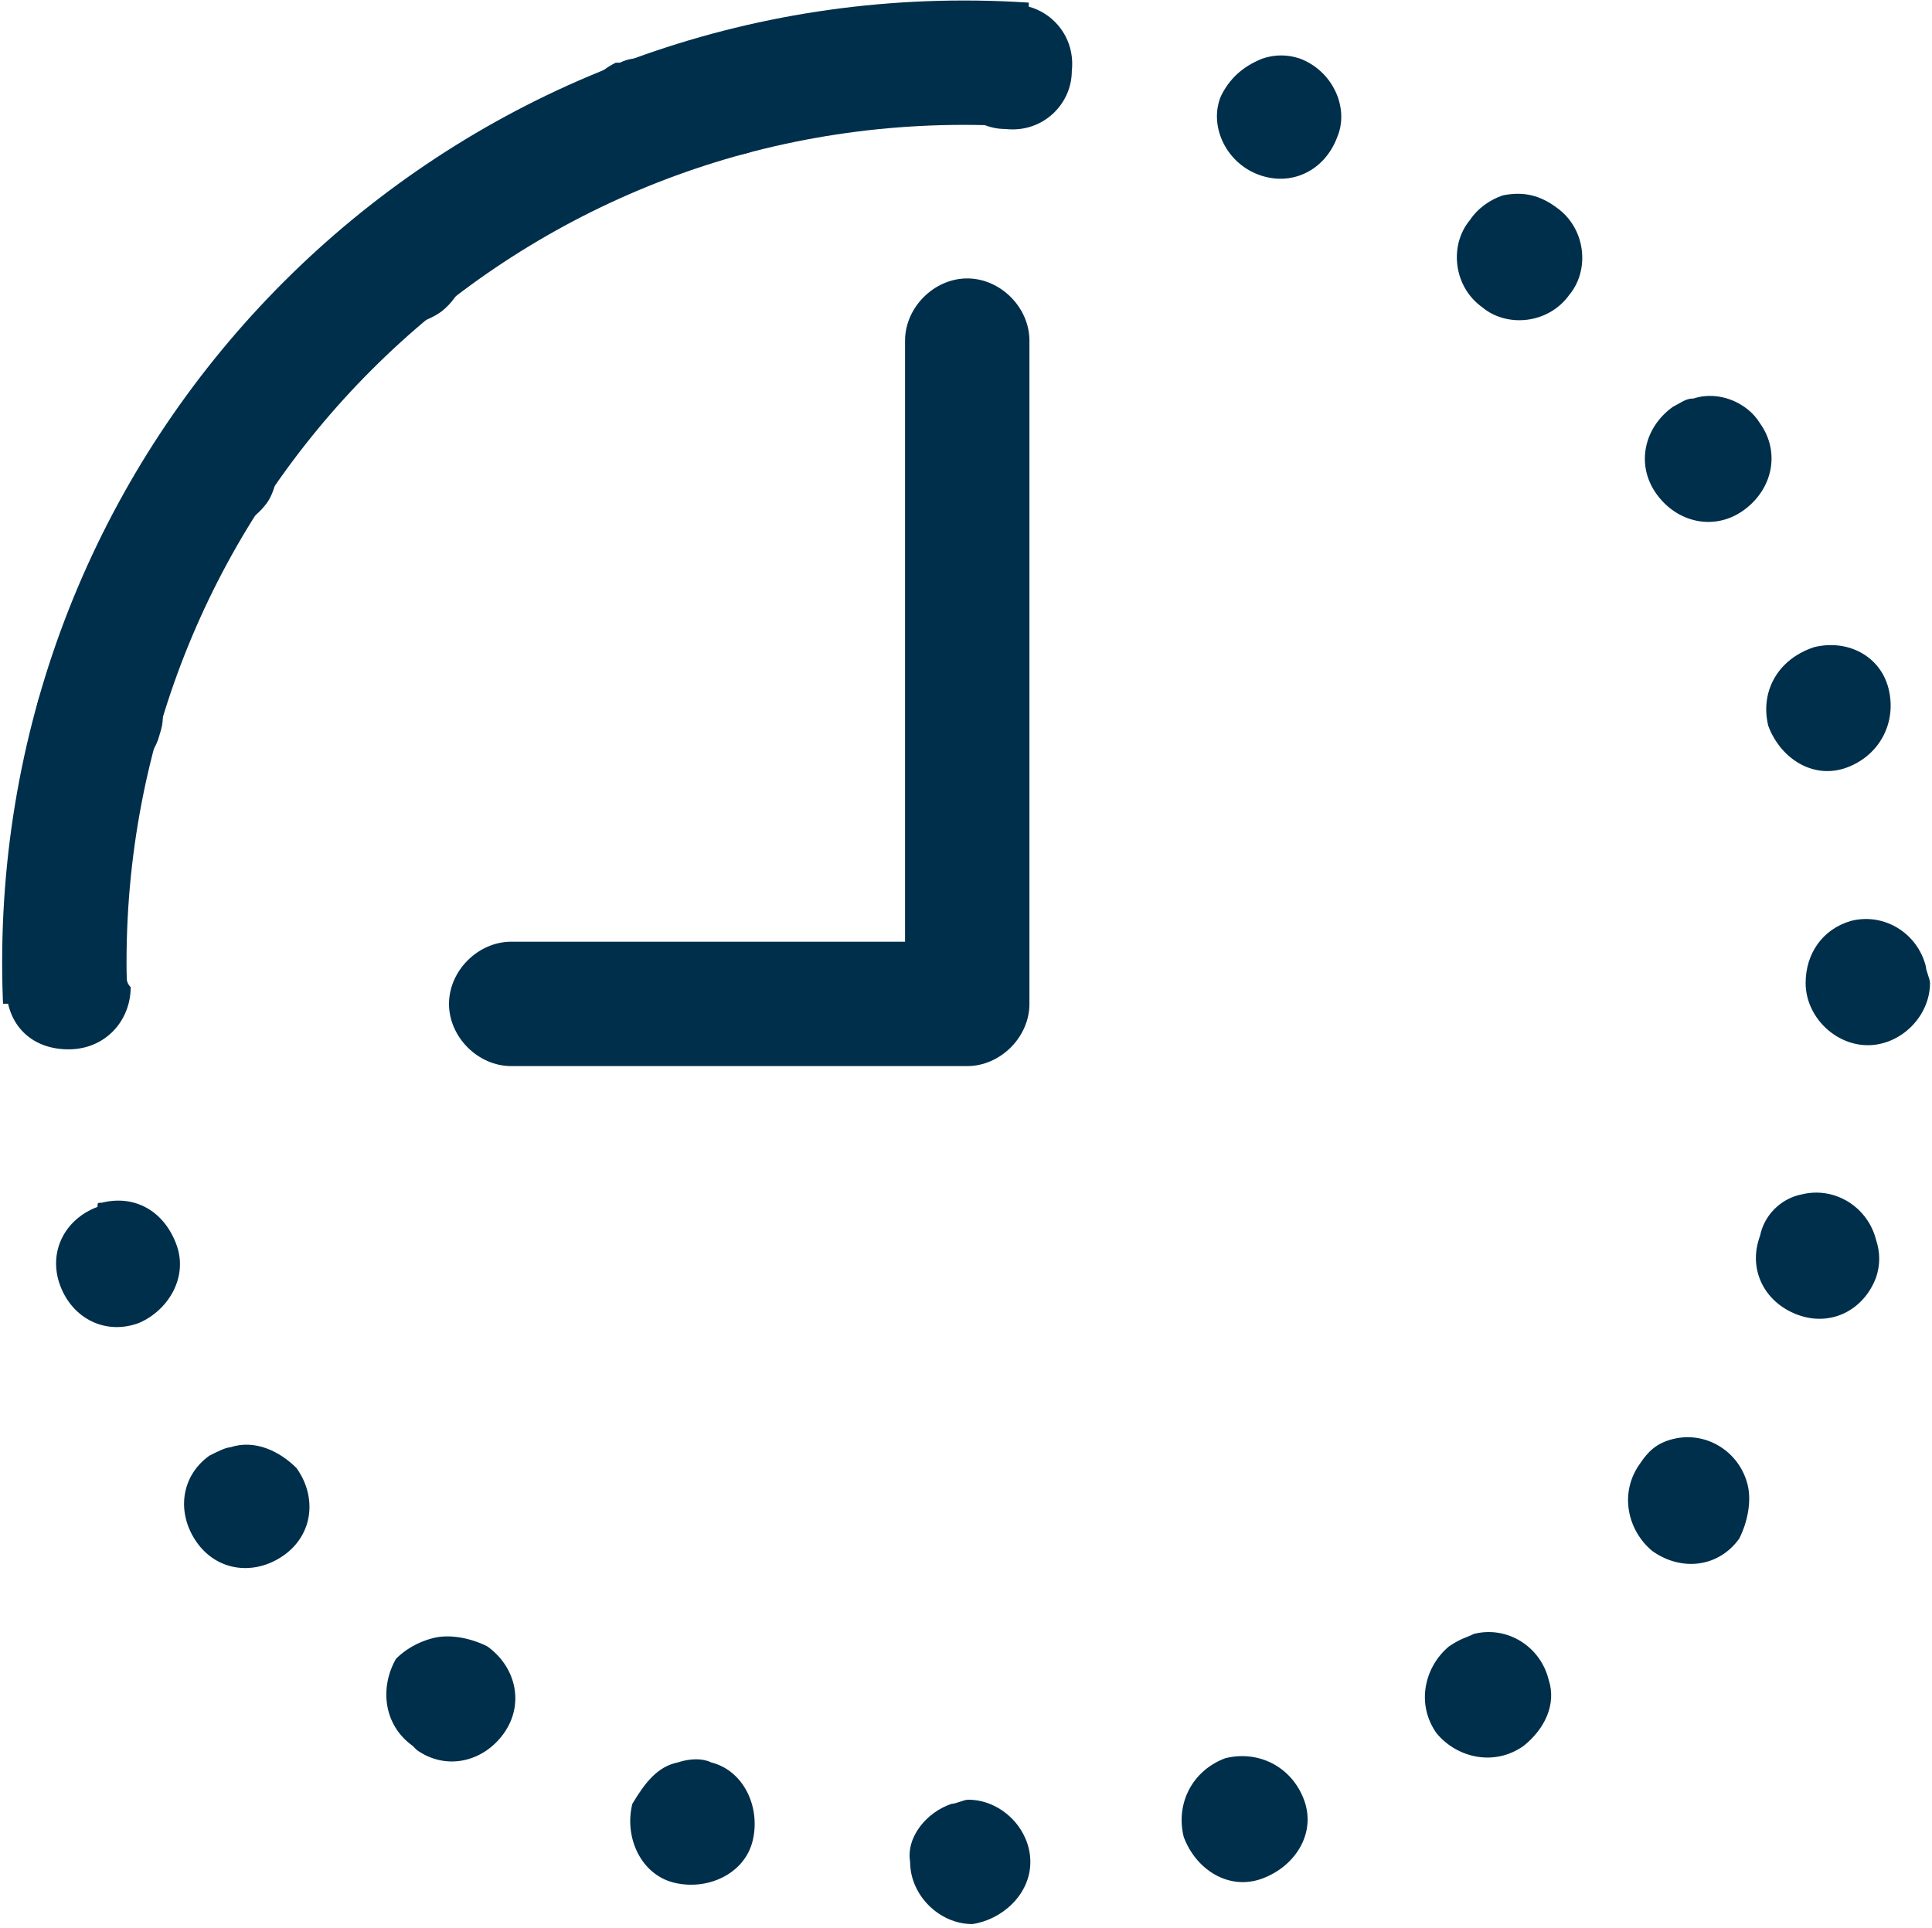
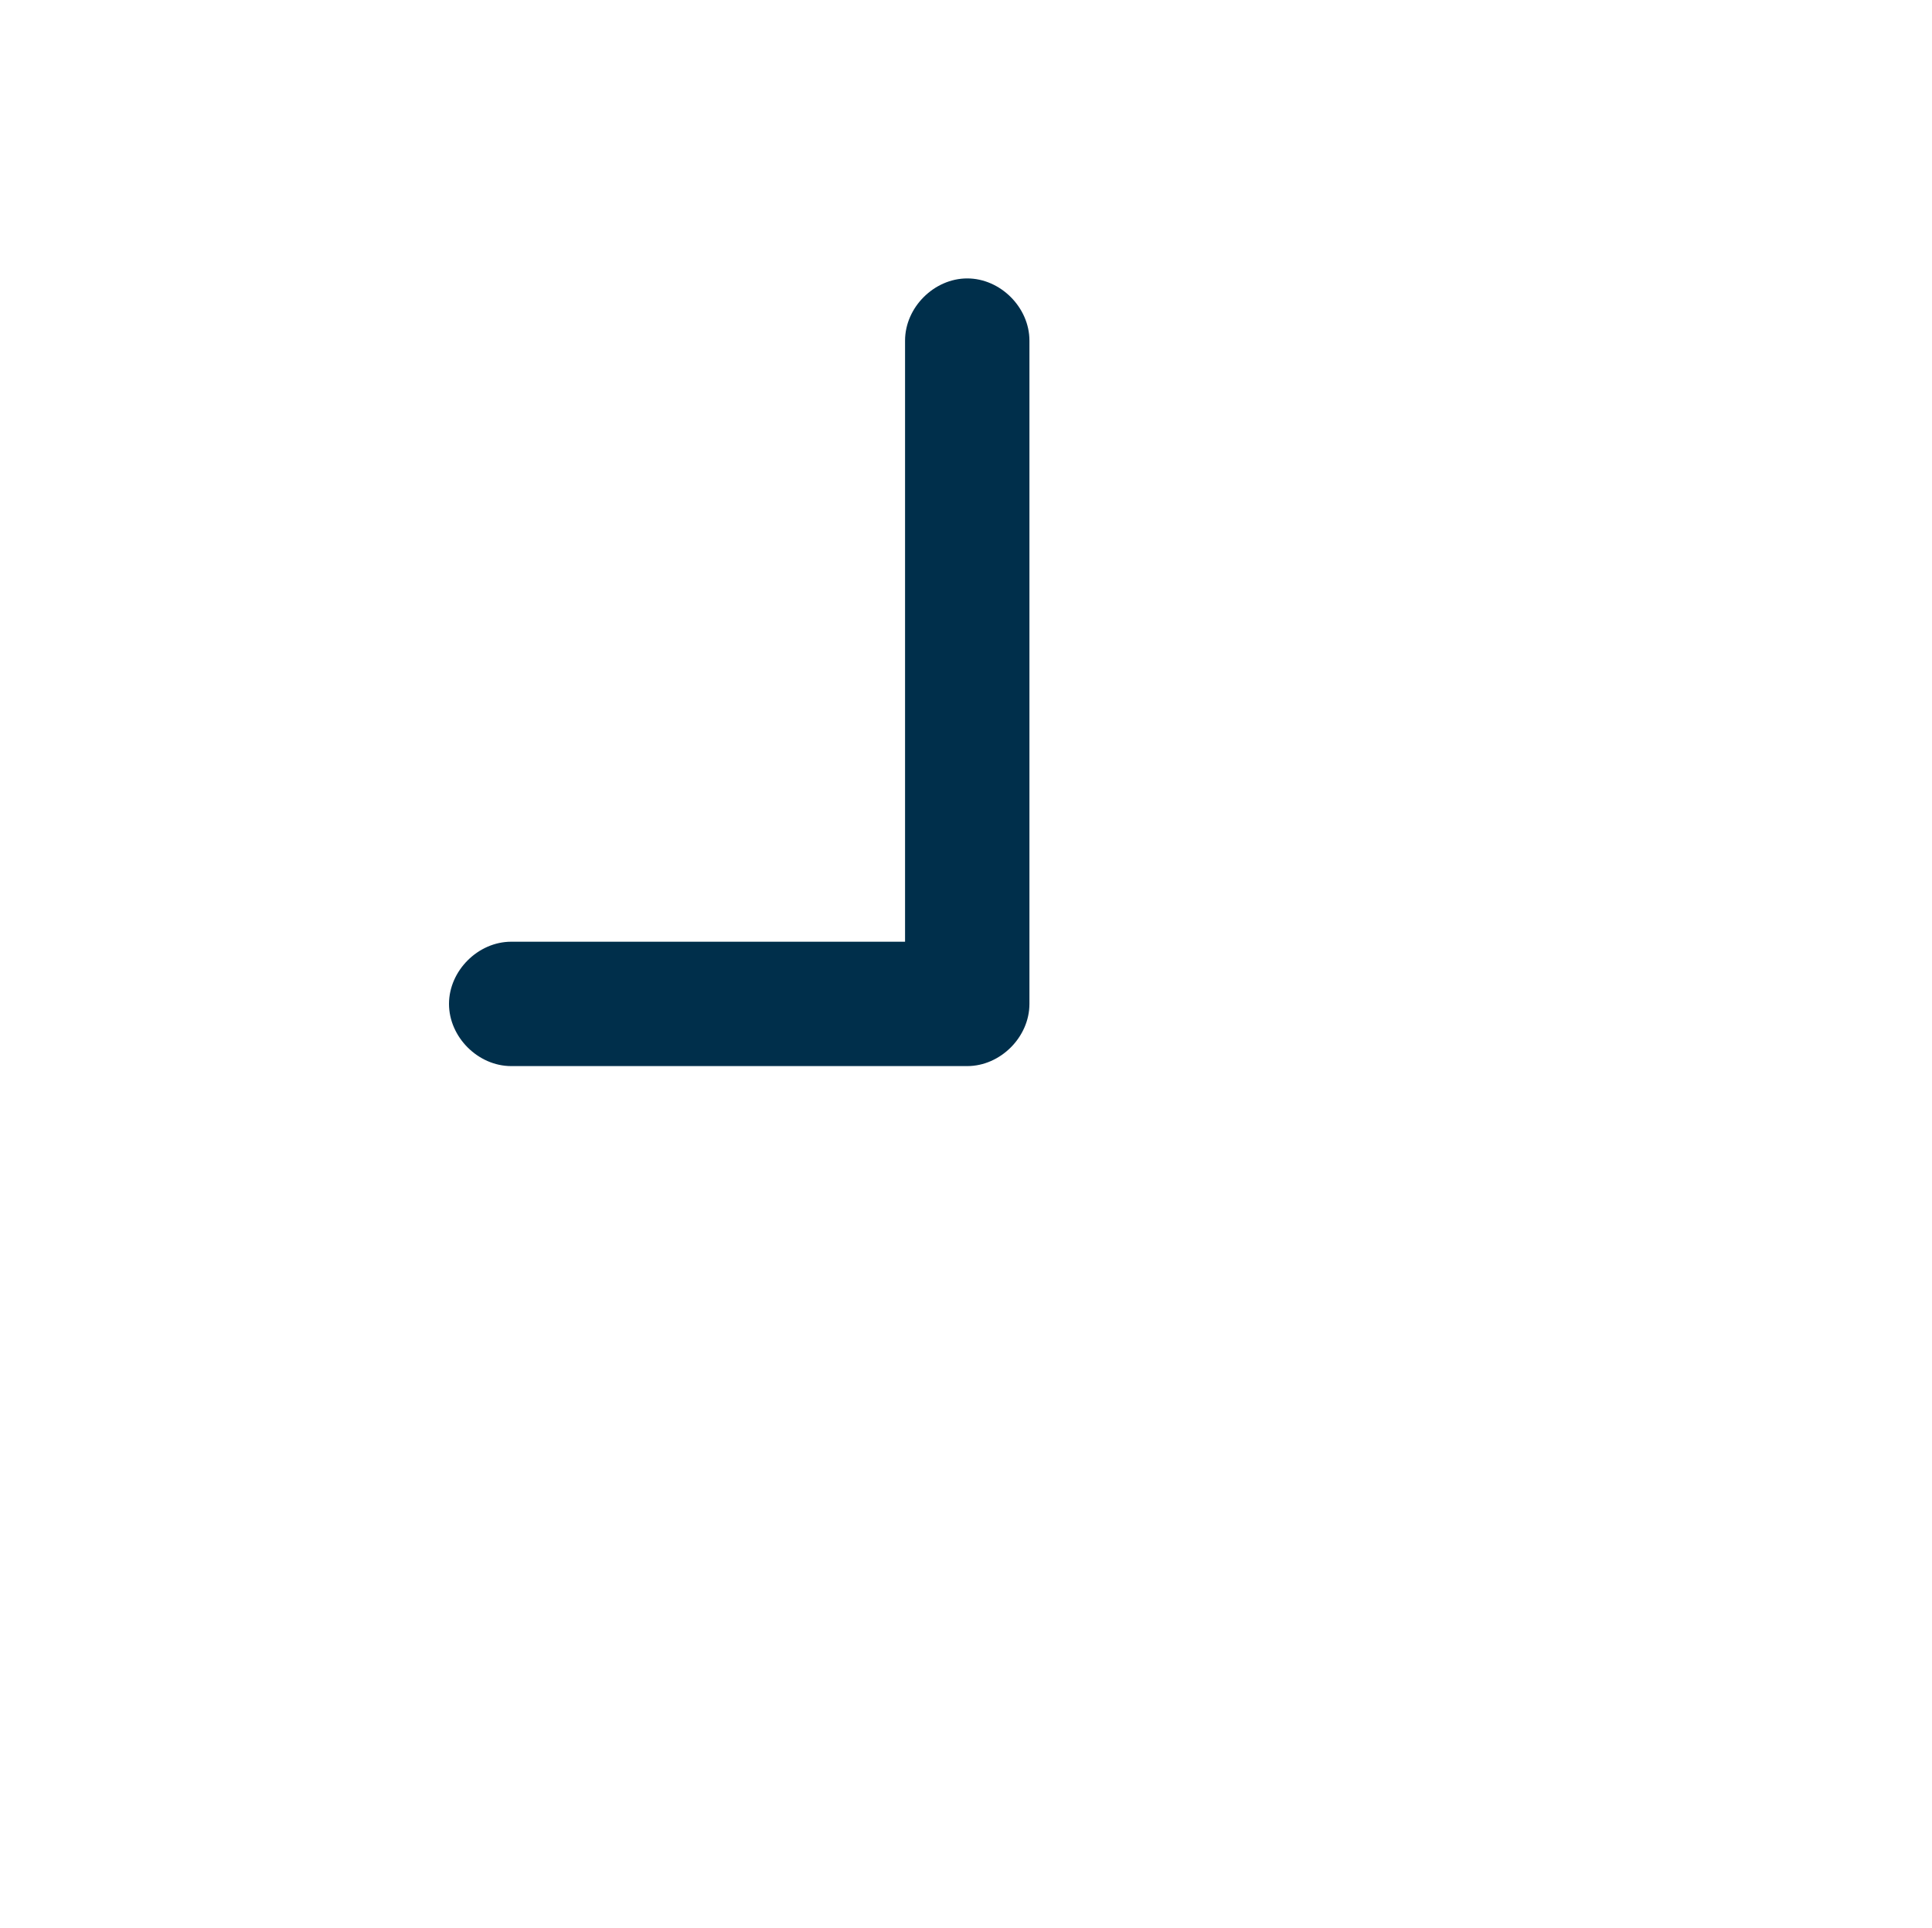
<svg xmlns="http://www.w3.org/2000/svg" xmlns:xlink="http://www.w3.org/1999/xlink" version="1.1" id="Ebene_1" x="0px" y="0px" viewBox="0 0 46.6 46.5" style="enable-background:new 0 0 46.6 46.5;" xml:space="preserve">
  <style type="text/css"> .st0{fill:#002F4B;} .st1{clip-path:url(#SVGID_00000160188498578304096390000013512880995225980338_);} .st2{fill:none;stroke:#002F4B;stroke-width:3;} </style>
  <g id="flexibel_starten" transform="translate(-990.348 -346.288)">
    <g id="Gruppe_376" transform="translate(1007.378 359.604)">
      <path id="Pfad_79" class="st0" d="M-4.7,12.4c-0.8,0-1.5-0.7-1.5-1.5s0.7-1.5,1.5-1.5h9.5V-5.1c0-0.8,0.7-1.5,1.5-1.5 s1.5,0.7,1.5,1.5v16c0,0.8-0.7,1.5-1.5,1.5H-4.7z" />
    </g>
-     <path id="Pfad_77" class="st0" d="M1007.6,347.1L1007.6,347.1c0.8-0.2,1.6,0.3,1.8,1.1c0.2,0.8-0.3,1.6-1.1,1.8l0,0 c-0.4,0.1-0.8,0-1.1-0.2c-0.2,0.4-0.5,0.7-0.8,0.8l0,0c-0.8,0.3-1.6,0-2-0.8c-0.3-0.8,0-1.6,0.8-2c0,0,0.1,0,0.1,0l0,0 c0.4-0.2,0.9-0.1,1.3,0.1C1006.8,347.5,1007.2,347.2,1007.6,347.1z M1014.3,346.4c0.1,0,0.3-0.1,0.5,0l0,0c0.8,0,1.5,0.7,1.4,1.6 c0,0.8-0.7,1.5-1.6,1.4l0,0c-0.8,0-1.5-0.7-1.4-1.6C1013.2,347.1,1013.6,346.6,1014.3,346.4z M999.7,351.1c0.8-0.2,1.6,0.3,1.8,1.1 c0.2,0.6,0,1.2-0.5,1.6l0,0c-0.7,0.5-1.6,0.4-2.1-0.3c-0.5-0.6-0.4-1.5,0.2-2l0,0C999.3,351.3,999.5,351.2,999.7,351.1z M1020.8,347.7c0.3-0.1,0.6-0.1,0.9,0l0,0c0.8,0.3,1.2,1.2,0.9,1.9c-0.3,0.8-1.1,1.2-1.9,0.9l0,0c-0.8-0.3-1.2-1.2-0.9-1.9 C1020,348.2,1020.3,347.9,1020.8,347.7L1020.8,347.7z M995.2,356.1c0.8-0.2,1.6,0.3,1.8,1.1c0.1,0.4,0,0.9-0.2,1.2l0,0 c-0.5,0.7-1.4,0.9-2.1,0.4c-0.7-0.5-0.9-1.4-0.4-2.1l0,0C994.5,356.4,994.8,356.1,995.2,356.1z M1026.6,351c0.5-0.1,0.9,0,1.3,0.3 l0,0c0.7,0.5,0.8,1.5,0.3,2.1c-0.5,0.7-1.5,0.8-2.1,0.3l0,0c-0.7-0.5-0.8-1.5-0.3-2.1C1026,351.3,1026.3,351.1,1026.6,351z M992.4,362.1c0.8-0.2,1.6,0.3,1.8,1.1c0.1,0.3,0.1,0.5,0,0.8l0,0c-0.2,0.8-1.1,1.3-1.9,1s-1.3-1.1-1-1.9l0,0 C991.5,362.6,991.9,362.2,992.4,362.1z M1031.2,355.9c0.6-0.2,1.3,0.1,1.6,0.6l0,0c0.5,0.7,0.3,1.6-0.4,2.1 c-0.7,0.5-1.6,0.3-2.1-0.4l0,0l0,0c-0.5-0.7-0.3-1.6,0.4-2.1C1030.9,356,1031,355.9,1031.2,355.9z M991.6,368.7 c0.8-0.2,1.6,0.3,1.8,1.1c0,0.1,0,0.2,0.1,0.3l0,0c0,0.8-0.6,1.5-1.5,1.5s-1.5-0.6-1.5-1.5l0,0 C990.4,369.5,990.9,368.9,991.6,368.7z M1034.1,361.9c0.8-0.2,1.6,0.2,1.8,1l0,0c0.2,0.8-0.2,1.6-1,1.9s-1.6-0.2-1.9-1l0,0 C1032.8,363,1033.2,362.2,1034.1,361.9L1034.1,361.9z M992.8,375.3c0.8-0.2,1.5,0.2,1.8,1l0,0c0.3,0.8-0.2,1.6-0.9,1.9 c-0.8,0.3-1.6-0.1-1.9-0.9l0,0c-0.3-0.8,0.1-1.6,0.9-1.9c0,0,0,0,0,0C992.7,375.3,992.7,375.3,992.8,375.3z M1035,368.5 c0.8-0.2,1.6,0.3,1.8,1.1c0,0.1,0.1,0.3,0.1,0.4l0,0c0,0.8-0.7,1.5-1.5,1.5s-1.5-0.7-1.5-1.5l0,0 C1033.9,369.3,1034.3,368.7,1035,368.5z M995.9,381.2c0.6-0.2,1.2,0.1,1.6,0.5l0,0c0.5,0.7,0.4,1.6-0.3,2.1 c-0.7,0.5-1.6,0.4-2.1-0.3l0,0l0,0c-0.5-0.7-0.4-1.6,0.3-2.1C995.6,381.3,995.8,381.2,995.9,381.2L995.9,381.2z M1033.8,375.1 c0.8-0.2,1.6,0.3,1.8,1.1c0.1,0.3,0.1,0.6,0,0.9l0,0c-0.3,0.8-1.1,1.2-1.9,0.9c-0.8-0.3-1.2-1.1-0.9-1.9l0,0 C1032.9,375.6,1033.3,375.2,1033.8,375.1z M1000.8,385.8c0.4-0.1,0.9,0,1.3,0.2l0,0c0.7,0.5,0.9,1.4,0.4,2.1 c-0.5,0.7-1.4,0.9-2.1,0.4c0,0,0,0-0.1-0.1l0,0c-0.7-0.5-0.8-1.4-0.4-2.1C1000.1,386.1,1000.4,385.9,1000.8,385.8z M1030.7,381 c0.8-0.2,1.6,0.3,1.8,1.1c0.1,0.4,0,0.9-0.2,1.3l0,0c-0.5,0.7-1.4,0.8-2.1,0.3c-0.6-0.5-0.8-1.4-0.3-2.1l0,0 C1030.1,381.3,1030.3,381.1,1030.7,381L1030.7,381z M1006.7,388.8c0.3-0.1,0.6-0.1,0.8,0l0,0c0.8,0.2,1.2,1.1,1,1.9s-1.1,1.2-1.9,1 l0,0l0,0c-0.8-0.2-1.2-1.1-1-1.9C1005.9,389.3,1006.2,388.9,1006.7,388.8L1006.7,388.8z M1025.9,385.7c0.8-0.2,1.6,0.3,1.8,1.1 c0.2,0.6-0.1,1.2-0.6,1.6l0,0c-0.7,0.5-1.6,0.3-2.1-0.3c-0.5-0.7-0.3-1.6,0.3-2.1l0,0C1025.6,385.8,1025.7,385.8,1025.9,385.7 L1025.9,385.7z M1013.3,389.8c0.1,0,0.3-0.1,0.4-0.1l0,0c0.8,0,1.5,0.7,1.5,1.5c0,0.8-0.7,1.4-1.4,1.5l0,0c-0.8,0-1.5-0.7-1.5-1.5 C1012.2,390.6,1012.7,390,1013.3,389.8L1013.3,389.8z M1019.9,388.7c0.8-0.2,1.6,0.2,1.9,1s-0.2,1.6-1,1.9l0,0 c-0.8,0.3-1.6-0.2-1.9-1C1018.7,389.8,1019.1,389,1019.9,388.7L1019.9,388.7L1019.9,388.7z" />
    <g>
      <defs>
-         <polygon id="SVGID_1_" points="989.3,341.5 1015.3,341.4 1014.5,370.5 989.3,370.5 " />
-       </defs>
+         </defs>
      <clipPath id="SVGID_00000152260759420116367550000001449884959353091741_">
        <use xlink:href="#SVGID_1_" style="overflow:visible;" />
      </clipPath>
      <g id="Gruppe_maskieren_1" style="clip-path:url(#SVGID_00000152260759420116367550000001449884959353091741_);">
-         <path id="Pfad_47" class="st2" d="M1013.6,347.8c12,0,21.7,9.7,21.7,21.7c0,12-9.7,21.7-21.7,21.7s-21.7-9.7-21.7-21.7 c0,0,0,0,0,0C991.9,357.5,1001.6,347.8,1013.6,347.8z" />
-       </g>
+         </g>
    </g>
  </g>
</svg>